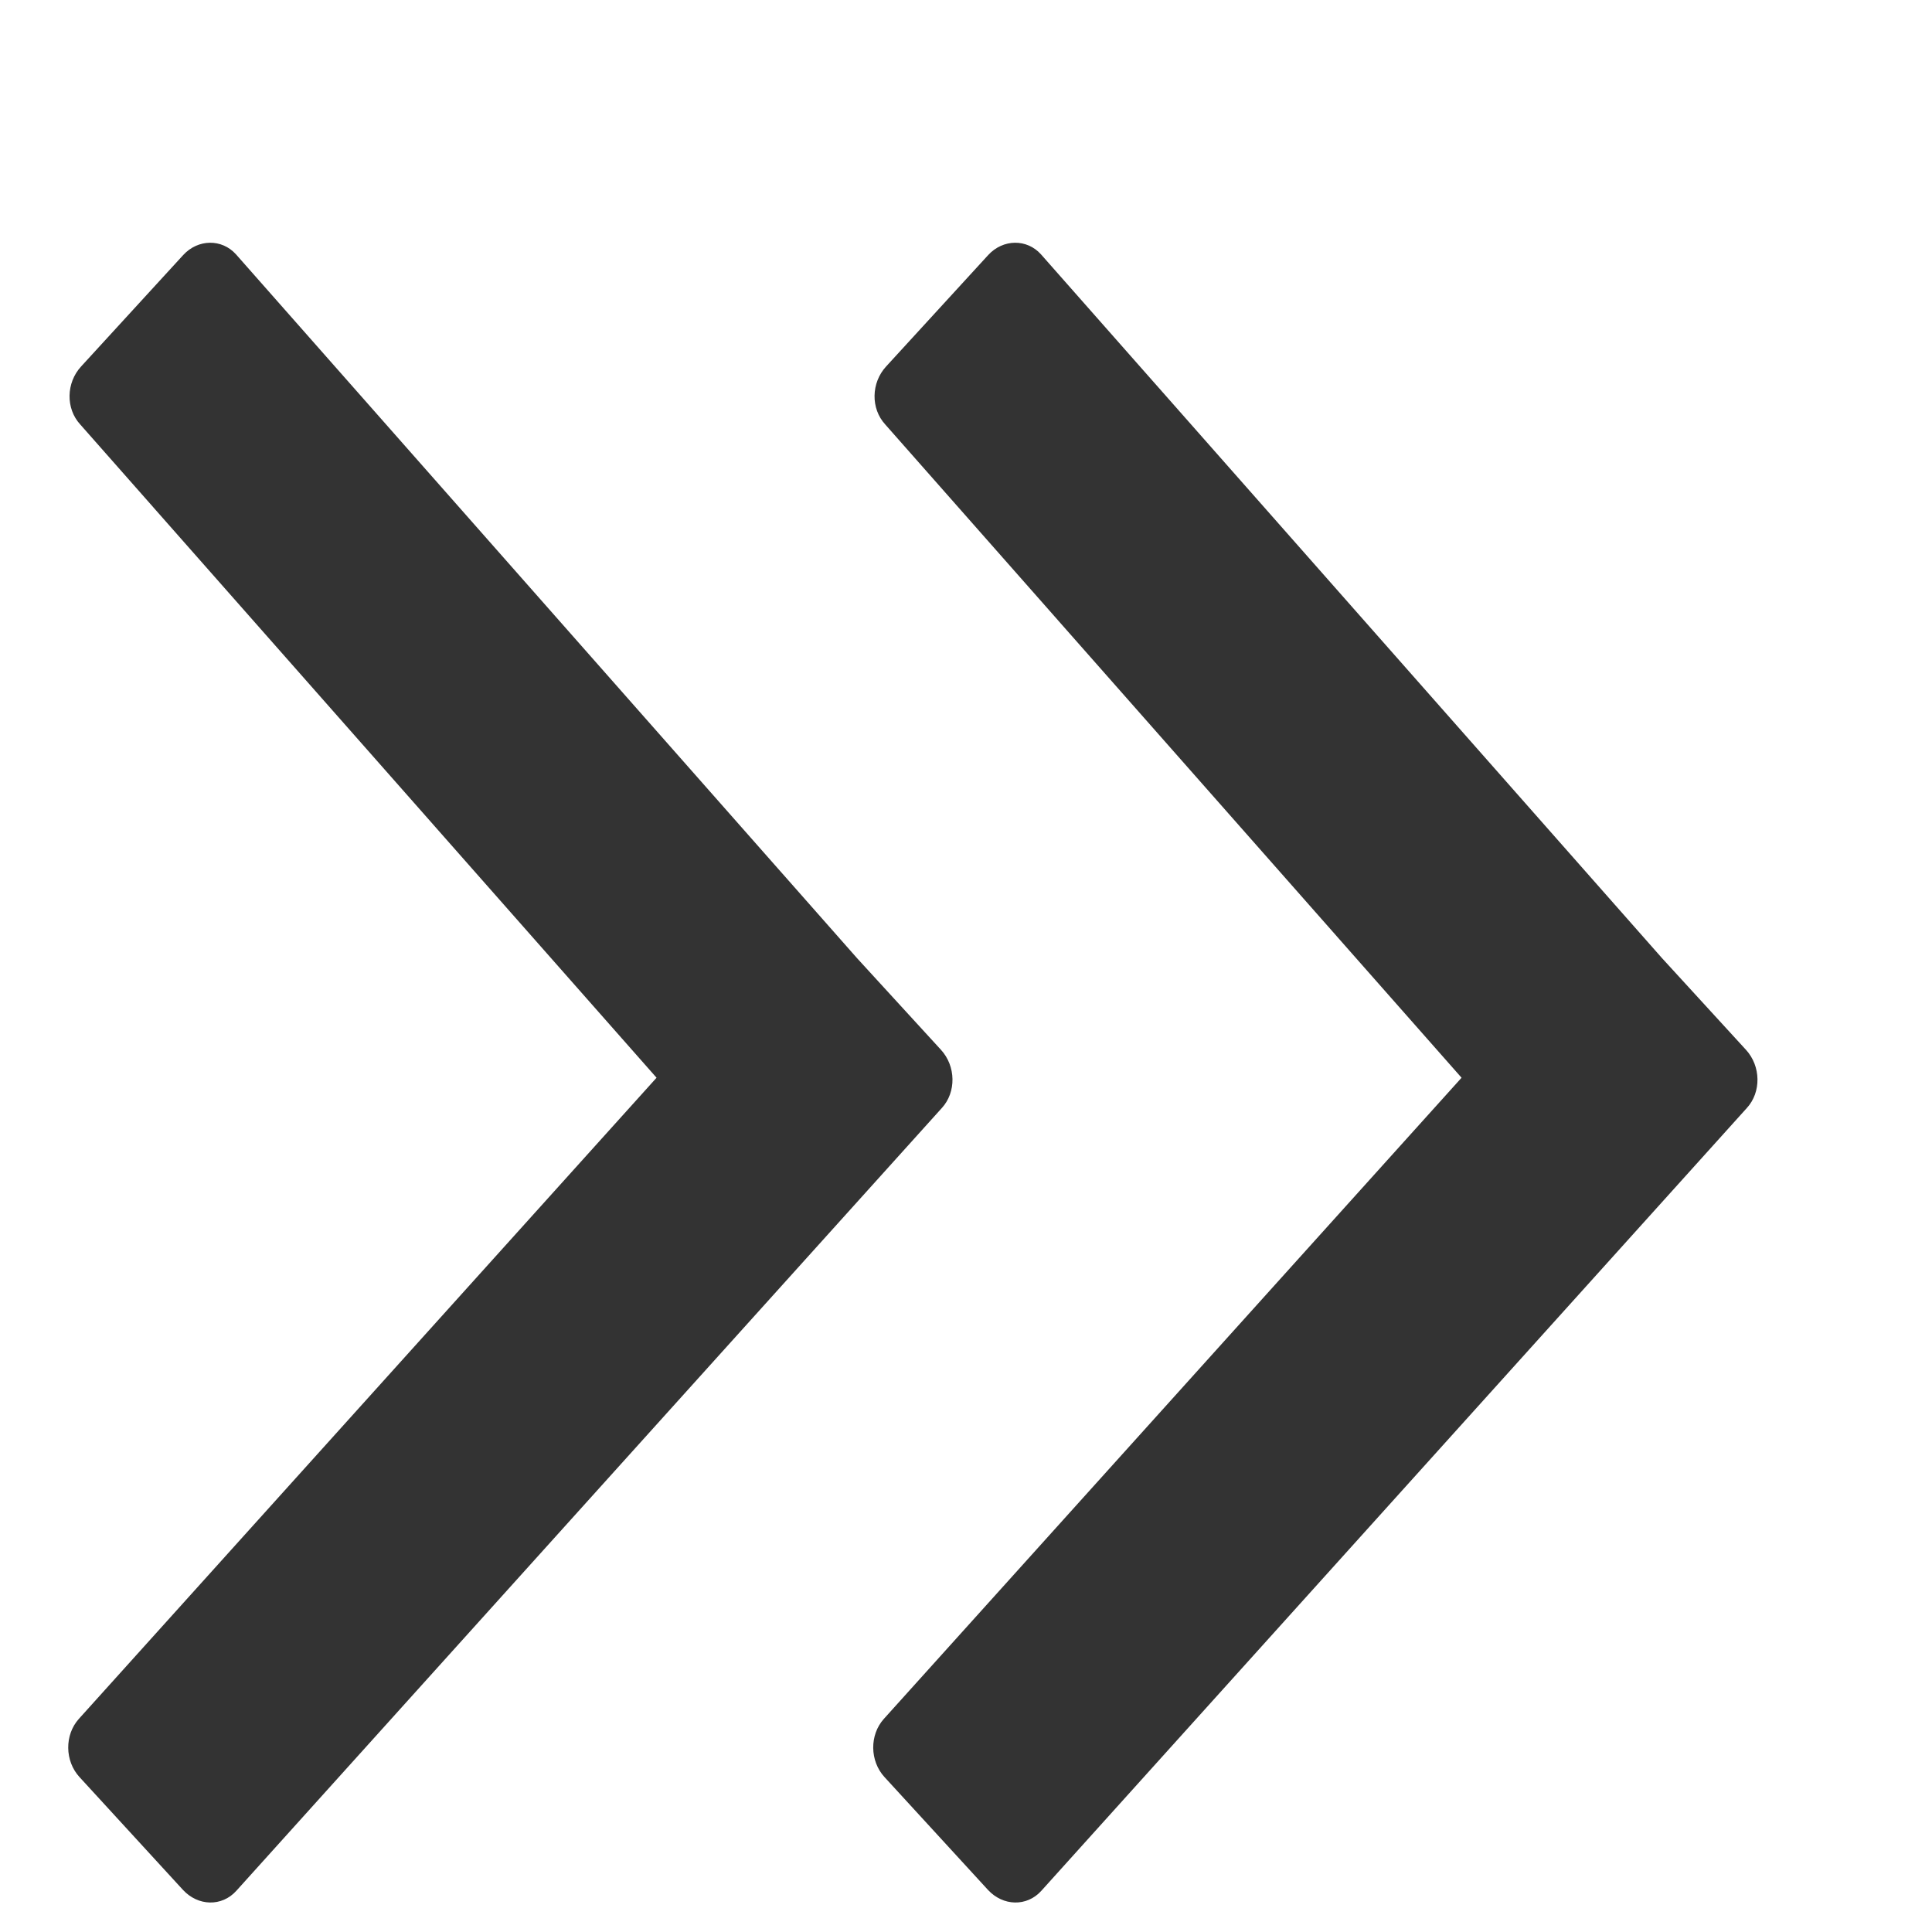
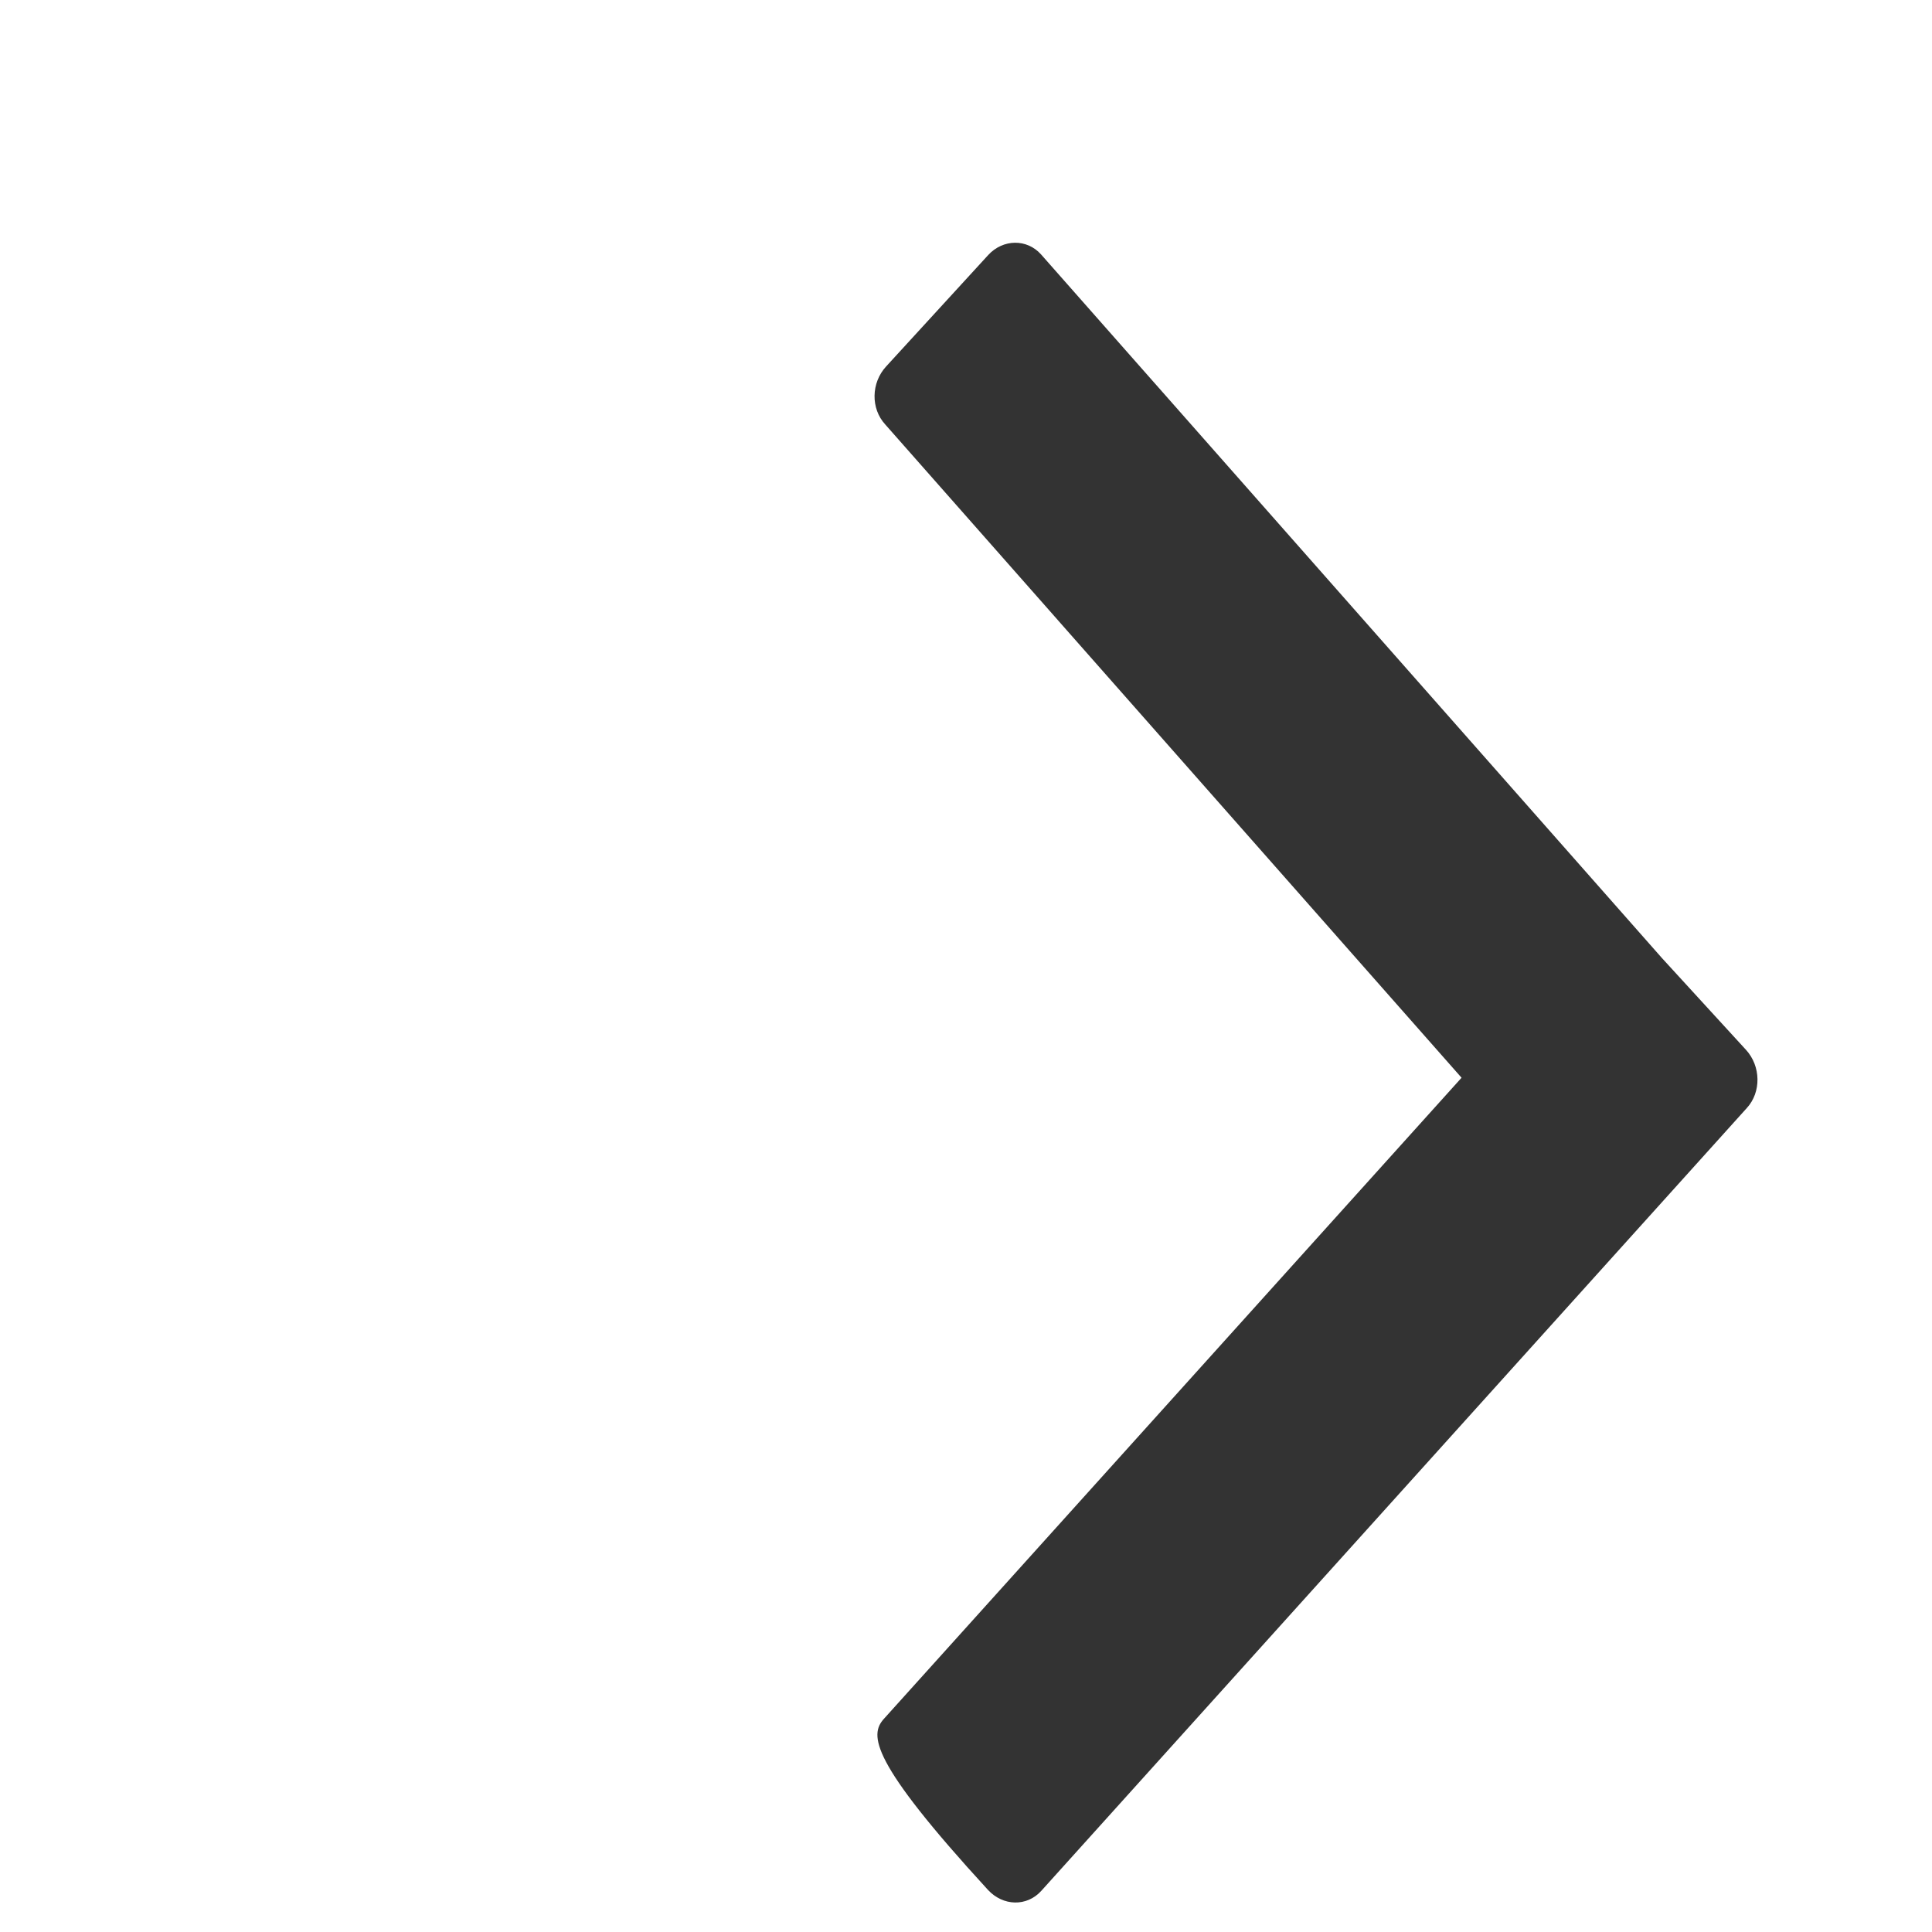
<svg xmlns="http://www.w3.org/2000/svg" width="6px" height="6px" viewBox="0 0 6 6" version="1.1">
  <title>ic_detail</title>
  <g id="首页相关" stroke="none" stroke-width="1" fill="none" fill-rule="evenodd">
    <g id="订单-待服务" transform="translate(-223, -271)" fill="#333333">
      <g id="编组-5" transform="translate(10, 148)">
        <g id="编组-10" transform="translate(39, 59)">
          <g id="Group-24" transform="translate(98, 61)">
            <g id="Group-17" transform="translate(76.212, 3.754)">
              <g id="ic_down_arrow_black" transform="translate(1.373, 2.577) scale(1, -1) rotate(-90) translate(-1.373, -2.577) translate(-1.204, 1.204)">
-                 <path d="M1.501,1.017 L1.24,1.302 C1.193,1.353 1.192,1.434 1.237,1.483 L3.428,3.914 C3.473,3.964 3.547,3.962 3.594,3.911 L3.915,3.561 C3.961,3.511 3.962,3.43 3.917,3.38 L2.123,1.389 L3.913,-0.64 C3.958,-0.689 3.957,-0.769 3.91,-0.82 L3.593,-1.166 C3.547,-1.216 3.473,-1.217 3.429,-1.168 L1.501,1.017 Z" id="Page-1" transform="translate(2.577, 1.373) rotate(-90) translate(-2.577, -1.373) " />
-               </g>
+                 </g>
              <g id="ic_down_arrow_black-copy" transform="translate(3.873, 2.577) scale(1, -1) rotate(-90) translate(-3.873, -2.577) translate(1.296, 1.204)">
-                 <path d="M1.501,1.017 L1.24,1.302 C1.193,1.353 1.192,1.434 1.237,1.483 L3.428,3.914 C3.473,3.964 3.547,3.962 3.594,3.911 L3.915,3.561 C3.961,3.511 3.962,3.43 3.917,3.38 L2.123,1.389 L3.913,-0.64 C3.958,-0.689 3.957,-0.769 3.91,-0.82 L3.593,-1.166 C3.547,-1.216 3.473,-1.217 3.429,-1.168 L1.501,1.017 Z" id="Page-1" transform="translate(2.577, 1.373) rotate(-90) translate(-2.577, -1.373) " />
+                 <path d="M1.501,1.017 L1.24,1.302 C1.193,1.353 1.192,1.434 1.237,1.483 L3.428,3.914 C3.473,3.964 3.547,3.962 3.594,3.911 C3.961,3.511 3.962,3.43 3.917,3.38 L2.123,1.389 L3.913,-0.64 C3.958,-0.689 3.957,-0.769 3.91,-0.82 L3.593,-1.166 C3.547,-1.216 3.473,-1.217 3.429,-1.168 L1.501,1.017 Z" id="Page-1" transform="translate(2.577, 1.373) rotate(-90) translate(-2.577, -1.373) " />
              </g>
            </g>
          </g>
        </g>
      </g>
    </g>
  </g>
</svg>